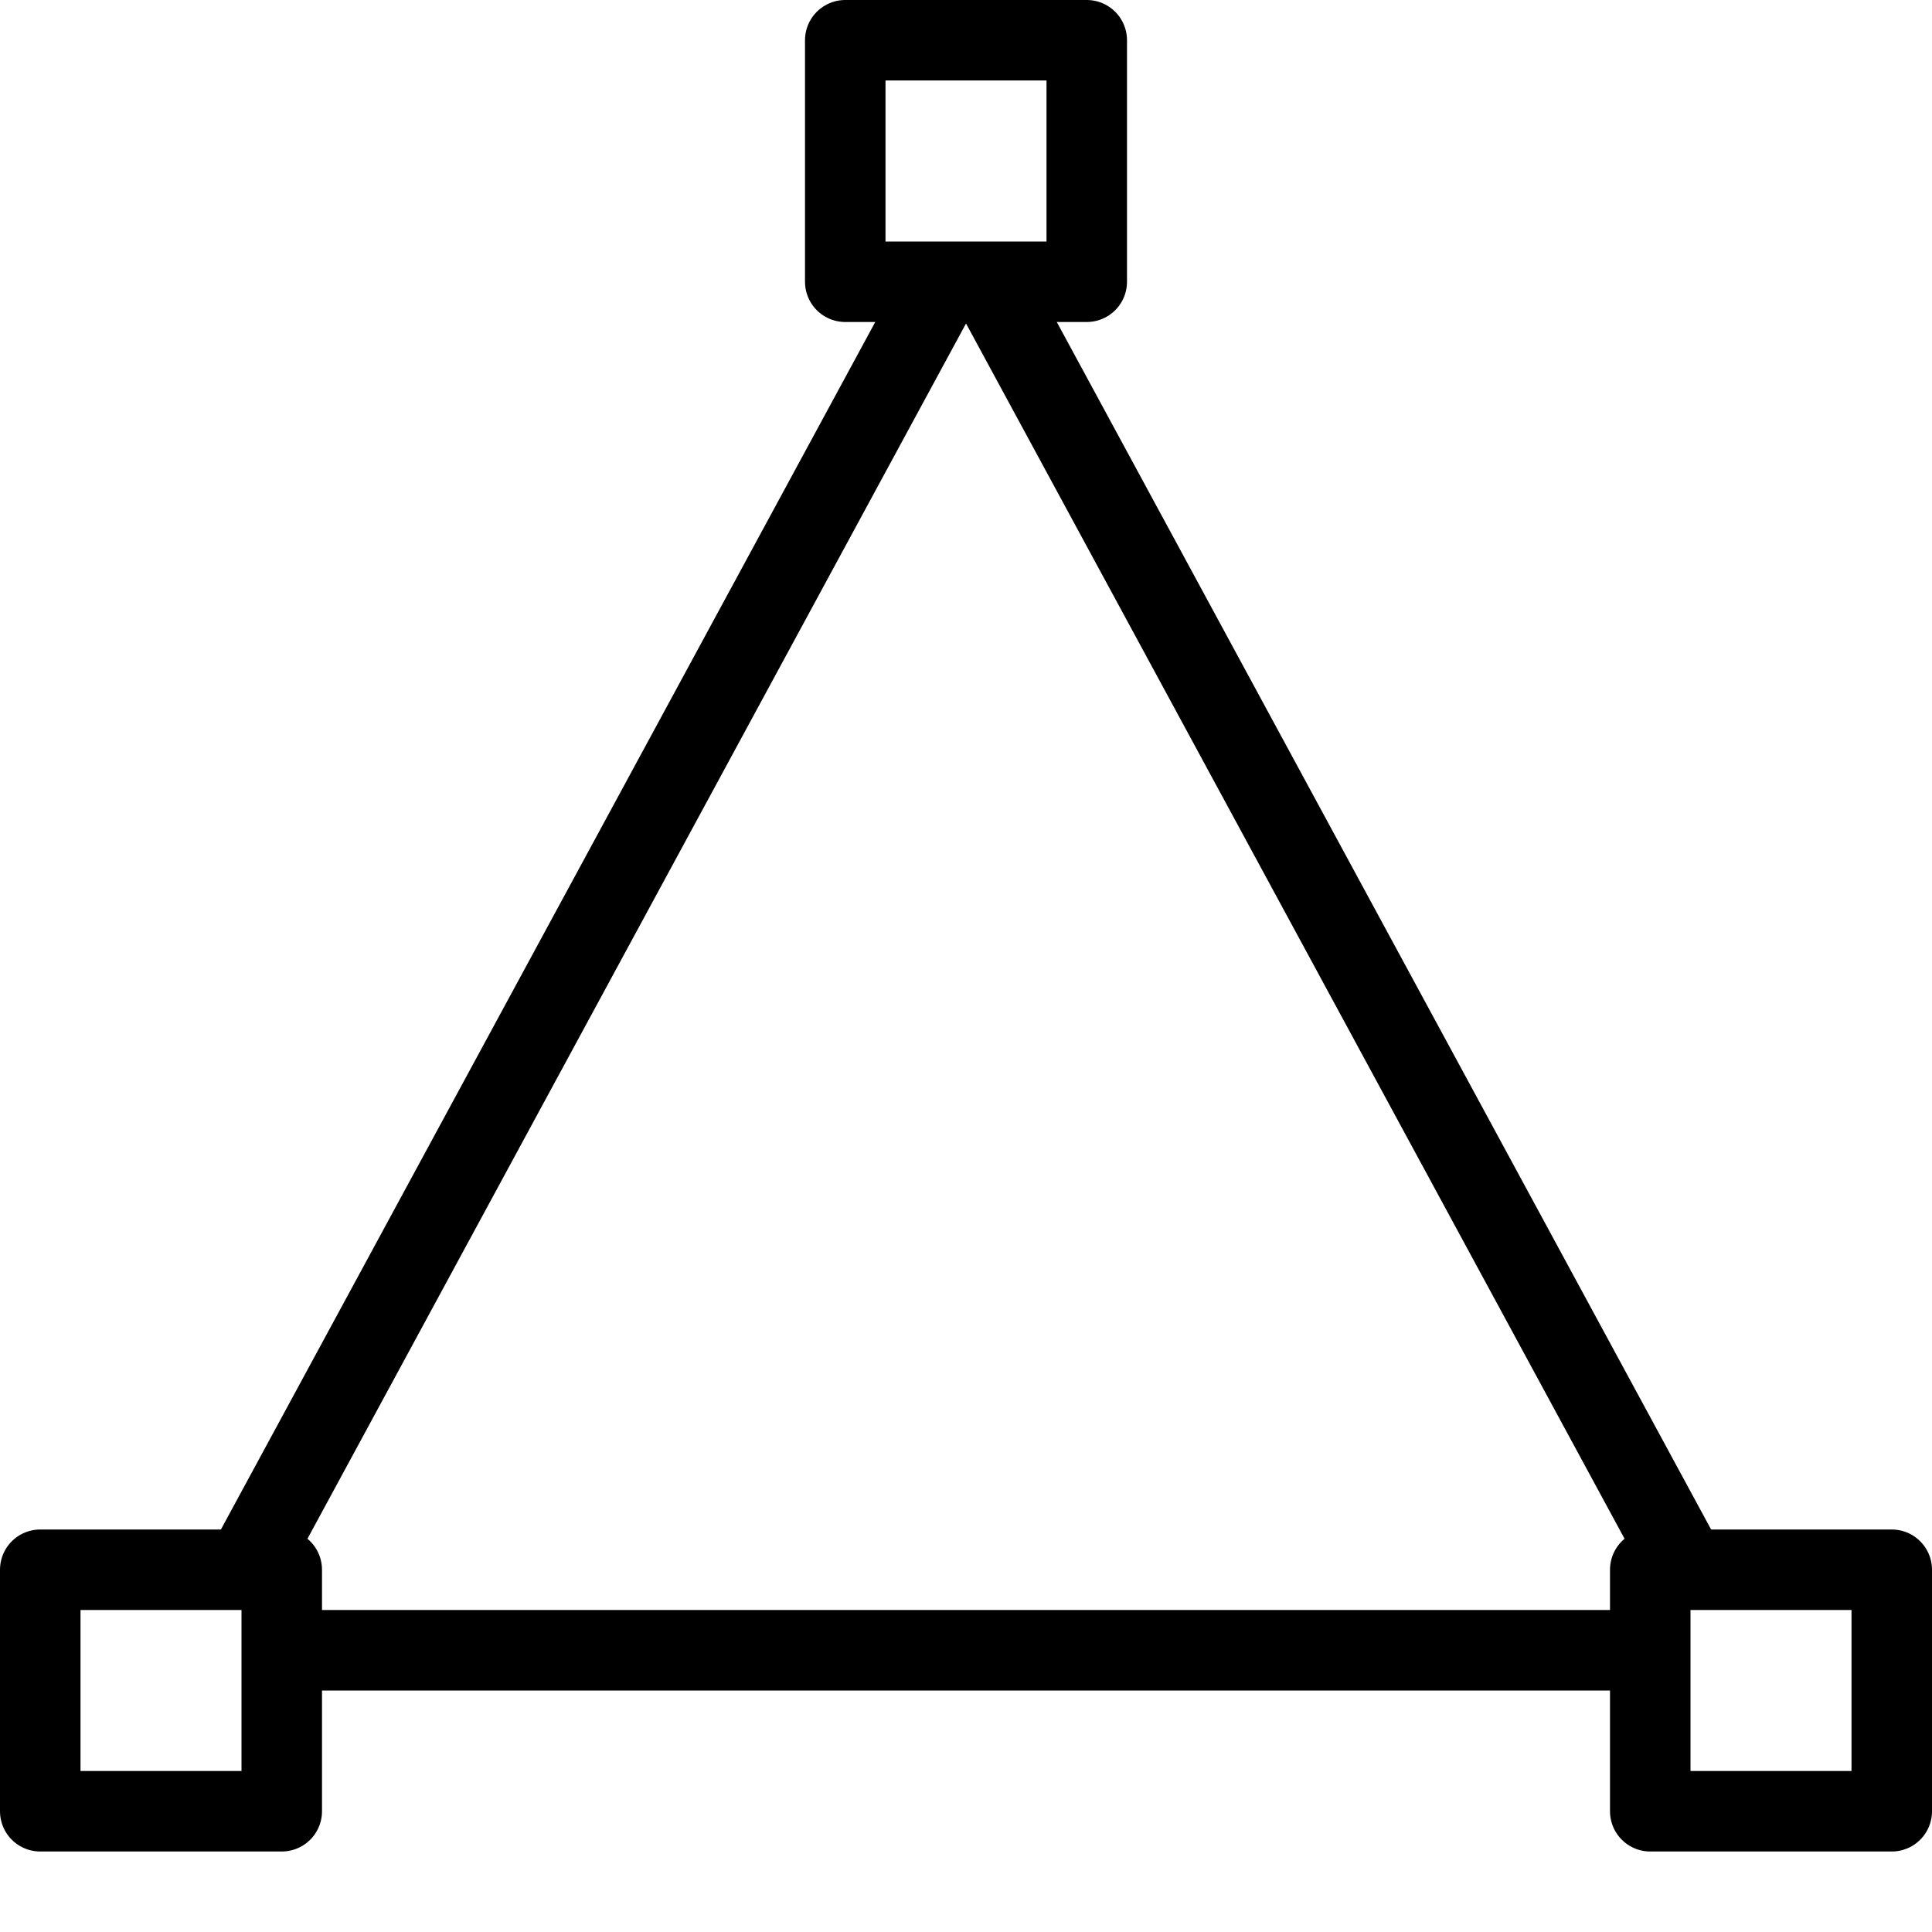
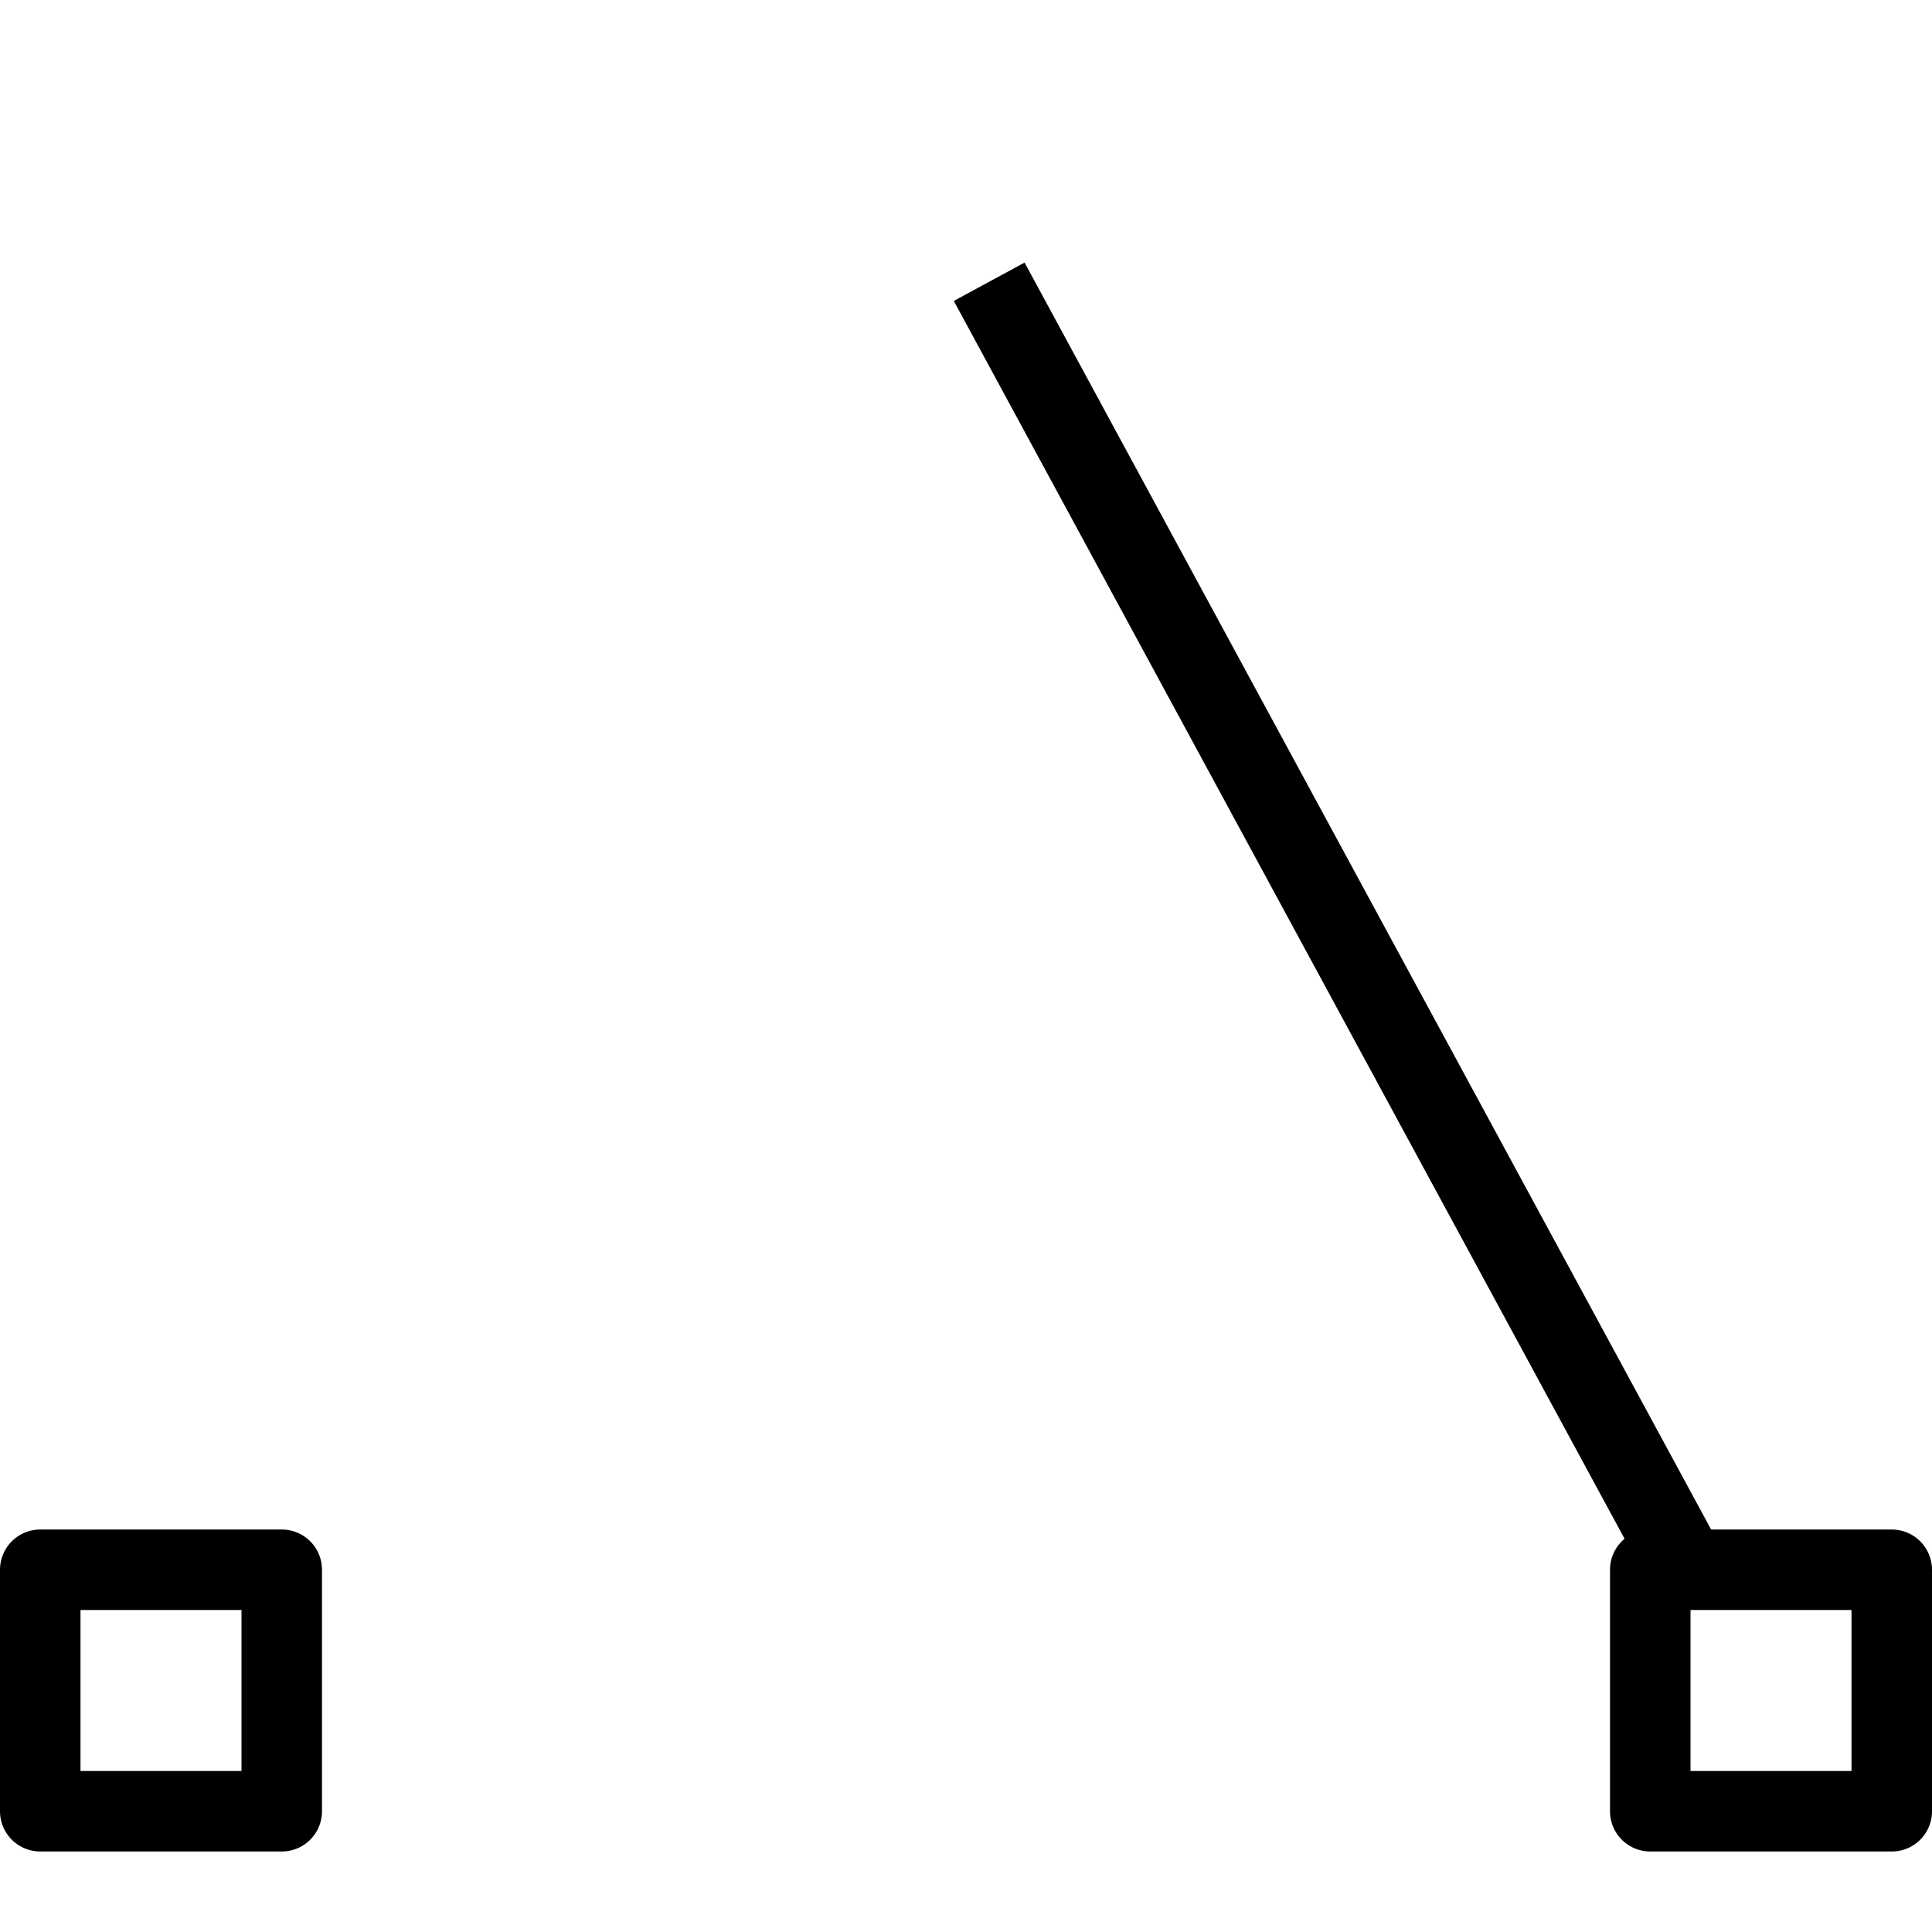
<svg xmlns="http://www.w3.org/2000/svg" version="1.1" x="0px" y="0px" width="24px" height="24px" viewBox="0 0 24 24" enable-background="new 0 0 24 24" xml:space="preserve">
  <g id="Outline_Icons">
    <g>
-       <rect x="10.5" y="0.5" fill="none" stroke="#000000" stroke-linejoin="round" stroke-miterlimit="10" width="3" height="3" />
      <rect x="20.5" y="19.5" fill="none" stroke="#000000" stroke-linejoin="round" stroke-miterlimit="10" width="3" height="3" />
      <rect x="0.5" y="19.5" fill="none" stroke="#000000" stroke-linejoin="round" stroke-miterlimit="10" width="3" height="3" />
      <line fill="none" stroke="#000000" stroke-linejoin="round" stroke-miterlimit="10" x1="12.288" y1="3.5" x2="20.955" y2="19.494" />
-       <line fill="none" stroke="#000000" stroke-linejoin="round" stroke-miterlimit="10" x1="3.042" y1="19.5" x2="11.713" y2="3.499" />
-       <line fill="none" stroke="#000000" stroke-linejoin="round" stroke-miterlimit="10" x1="20.498" y1="20.5" x2="3.5" y2="20.5" />
    </g>
  </g>
  <g id="Invisible_Shape">
-     <rect x="0" fill="none" width="24" height="24" />
-   </g>
+     </g>
</svg>